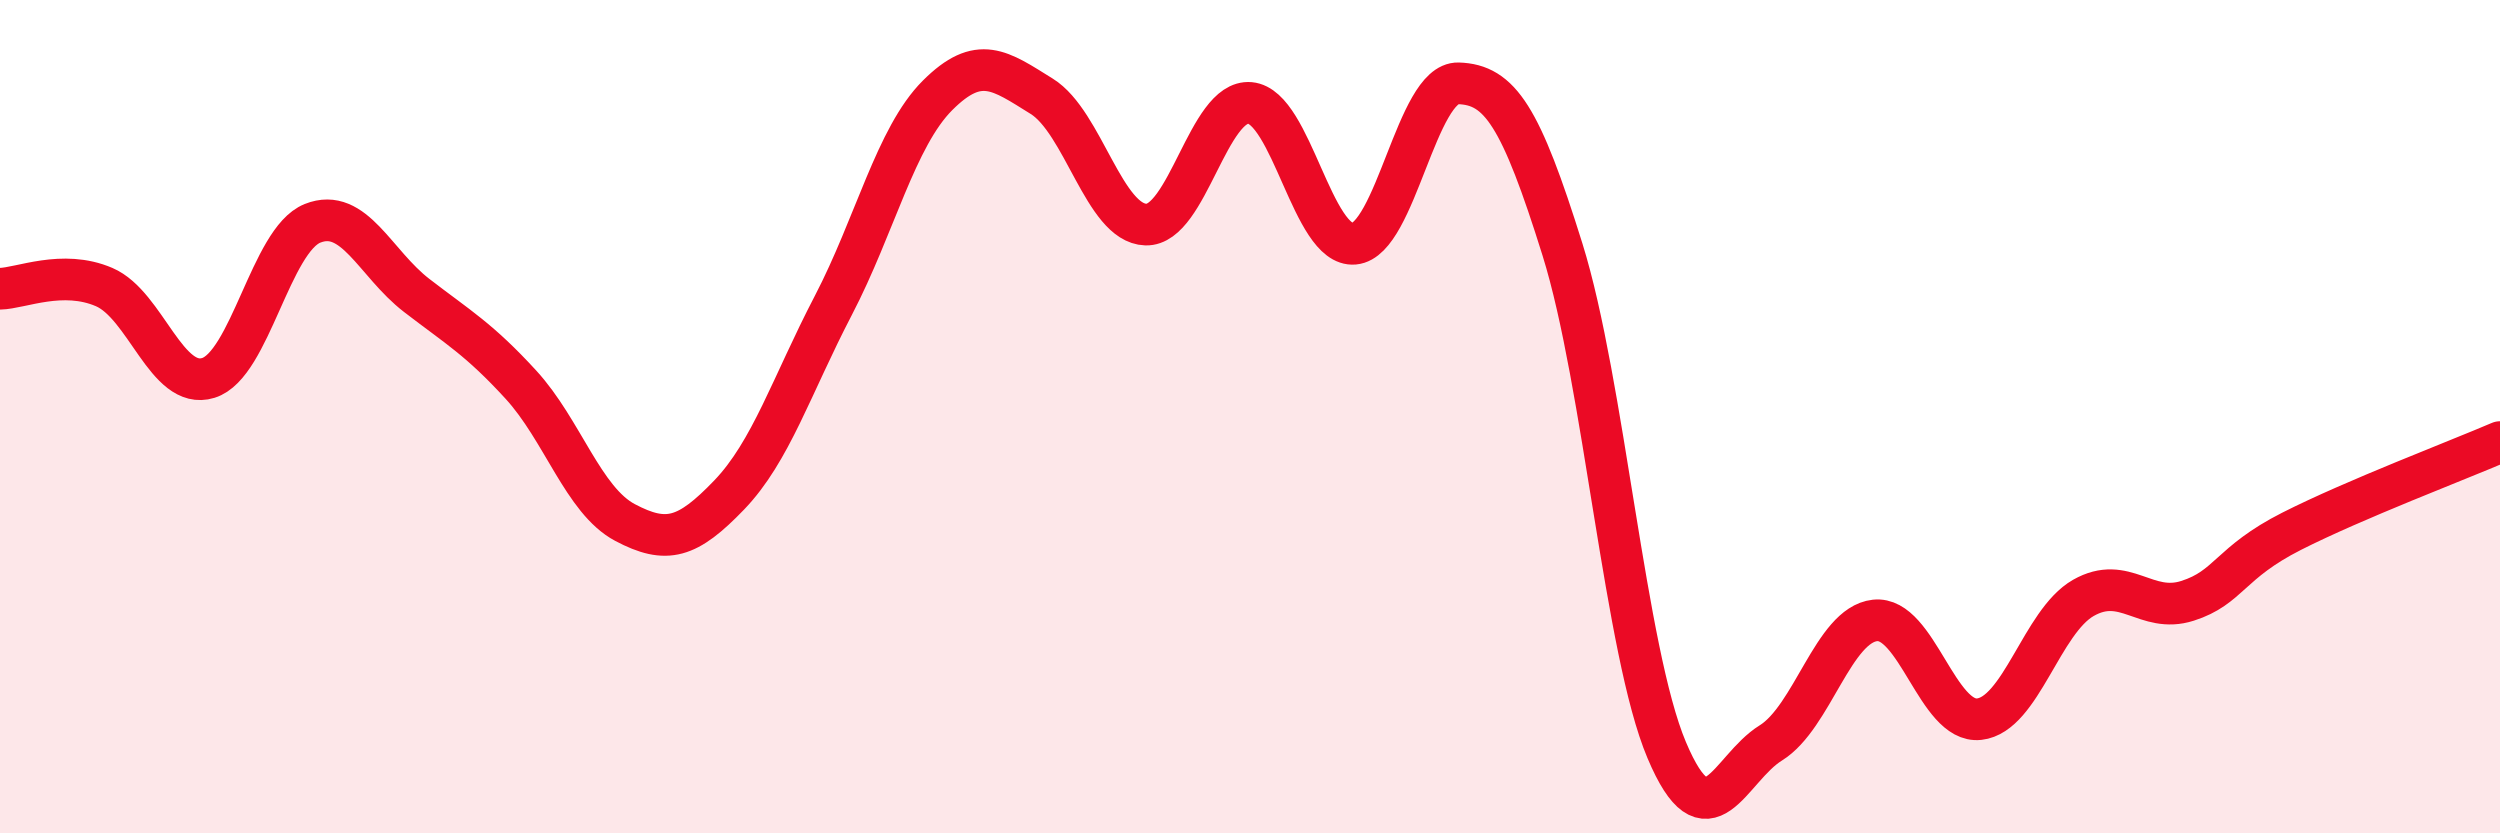
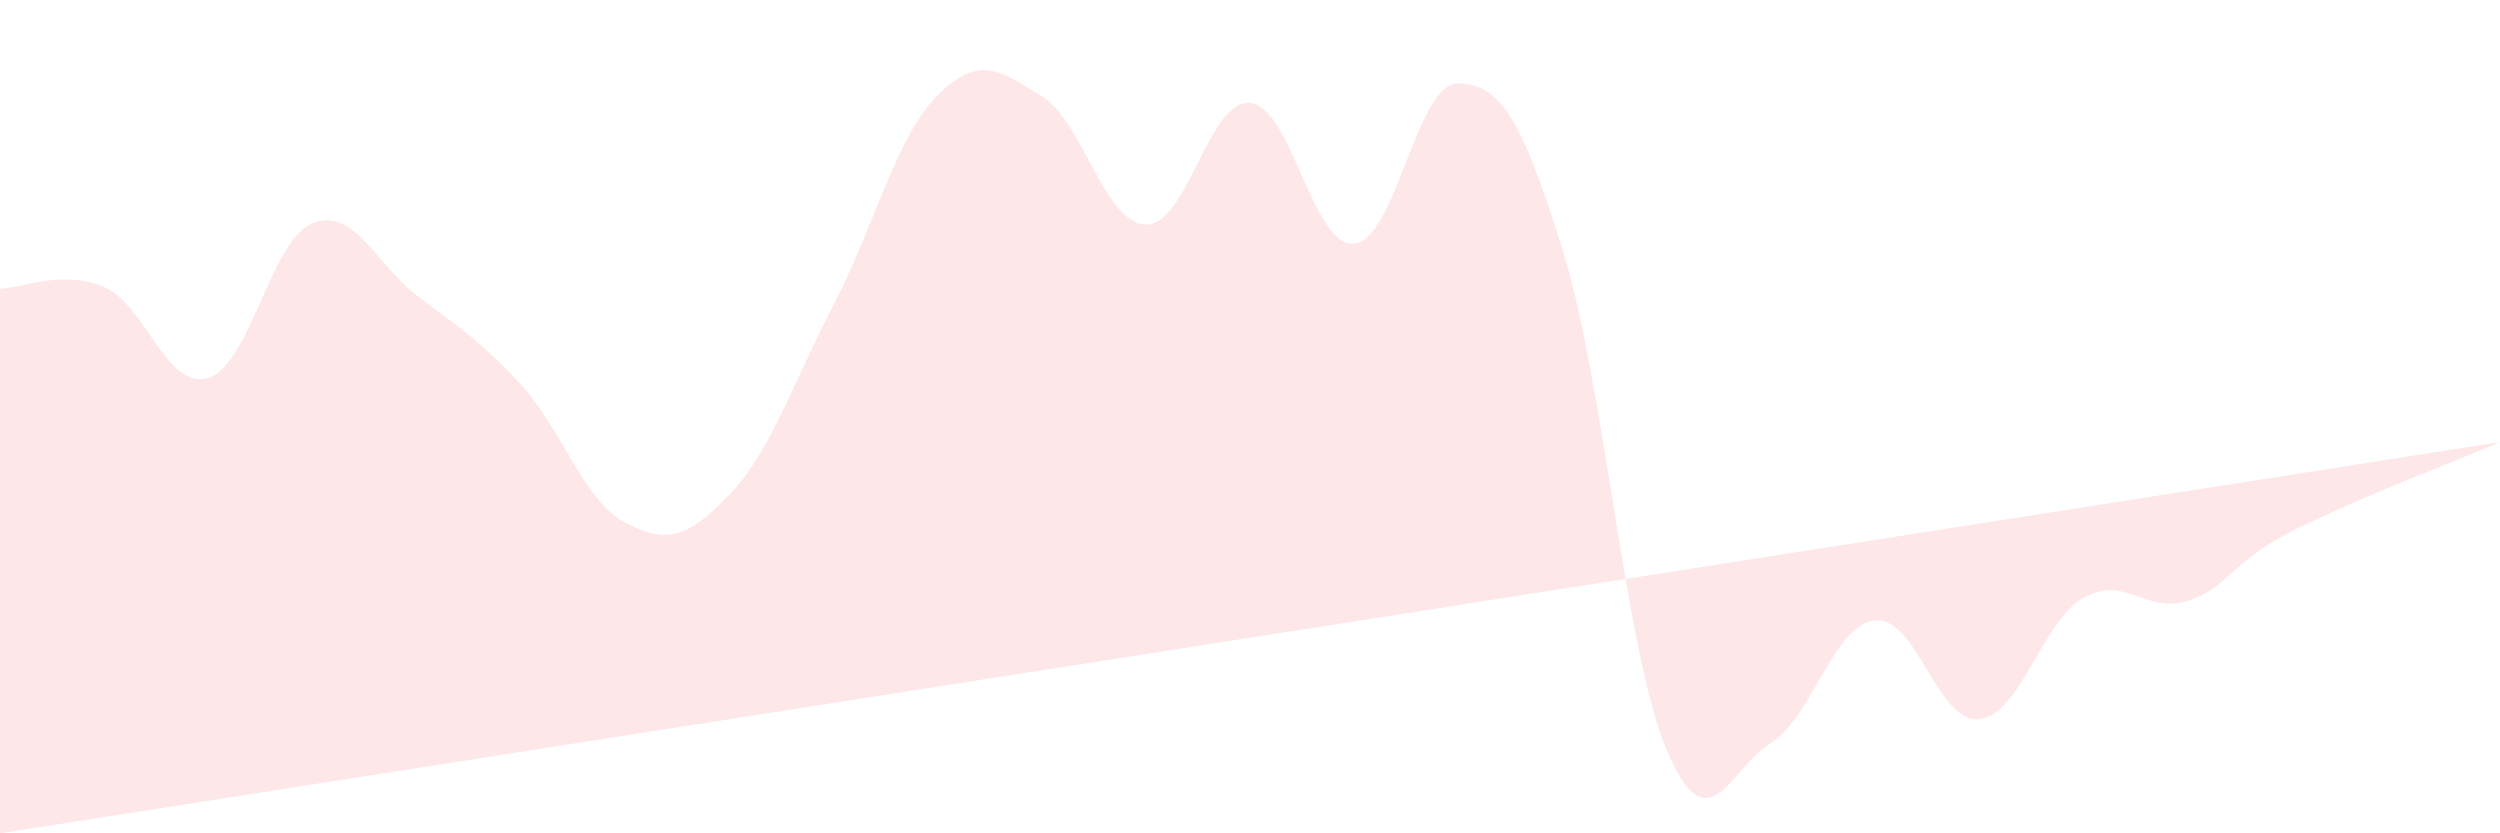
<svg xmlns="http://www.w3.org/2000/svg" width="60" height="20" viewBox="0 0 60 20">
-   <path d="M 0,6.93 C 0.5,6.92 1.5,6.46 2.5,6.89 C 3.5,7.32 4,9.38 5,9.07 C 6,8.76 6.5,5.76 7.5,5.36 C 8.5,4.96 9,6.32 10,7.09 C 11,7.86 11.5,8.14 12.5,9.23 C 13.5,10.32 14,12.01 15,12.54 C 16,13.07 16.5,12.92 17.5,11.88 C 18.5,10.84 19,9.25 20,7.33 C 21,5.41 21.5,3.29 22.5,2.29 C 23.5,1.29 24,1.69 25,2.31 C 26,2.93 26.5,5.36 27.5,5.39 C 28.5,5.42 29,2.38 30,2.47 C 31,2.56 31.5,5.94 32.5,5.85 C 33.5,5.76 34,1.97 35,2 C 36,2.03 36.5,2.79 37.5,5.99 C 38.5,9.19 39,15.63 40,18 C 41,20.37 41.5,18.45 42.5,17.83 C 43.5,17.21 44,15 45,14.89 C 46,14.78 46.5,17.37 47.5,17.26 C 48.5,17.15 49,14.92 50,14.35 C 51,13.78 51.5,14.74 52.5,14.42 C 53.5,14.1 53.5,13.51 55,12.75 C 56.5,11.99 59,11.04 60,10.61L60 20L0 20Z" fill="#EB0A25" opacity="0.1" stroke-linecap="round" stroke-linejoin="round" />
-   <path d="M 0,6.93 C 0.5,6.92 1.5,6.46 2.5,6.89 C 3.5,7.32 4,9.38 5,9.07 C 6,8.76 6.5,5.76 7.5,5.36 C 8.5,4.96 9,6.32 10,7.09 C 11,7.86 11.5,8.14 12.5,9.23 C 13.5,10.32 14,12.01 15,12.54 C 16,13.07 16.5,12.92 17.5,11.88 C 18.5,10.84 19,9.25 20,7.33 C 21,5.41 21.5,3.29 22.5,2.29 C 23.5,1.29 24,1.69 25,2.31 C 26,2.93 26.5,5.36 27.5,5.39 C 28.5,5.42 29,2.38 30,2.47 C 31,2.56 31.5,5.94 32.5,5.85 C 33.5,5.76 34,1.97 35,2 C 36,2.03 36.5,2.79 37.5,5.99 C 38.5,9.19 39,15.63 40,18 C 41,20.37 41.5,18.45 42.5,17.83 C 43.5,17.21 44,15 45,14.89 C 46,14.78 46.5,17.37 47.5,17.26 C 48.5,17.15 49,14.92 50,14.35 C 51,13.78 51.5,14.74 52.5,14.42 C 53.5,14.1 53.5,13.51 55,12.75 C 56.5,11.99 59,11.04 60,10.61" stroke="#EB0A25" stroke-width="1" fill="none" stroke-linecap="round" stroke-linejoin="round" />
+   <path d="M 0,6.93 C 0.5,6.92 1.5,6.46 2.5,6.89 C 3.5,7.32 4,9.38 5,9.07 C 6,8.76 6.5,5.76 7.5,5.36 C 8.5,4.96 9,6.32 10,7.09 C 11,7.86 11.5,8.14 12.5,9.23 C 13.5,10.32 14,12.01 15,12.54 C 16,13.07 16.5,12.92 17.5,11.88 C 18.5,10.84 19,9.25 20,7.33 C 21,5.41 21.5,3.29 22.5,2.29 C 23.5,1.29 24,1.69 25,2.31 C 26,2.93 26.5,5.36 27.5,5.39 C 28.5,5.42 29,2.38 30,2.47 C 31,2.56 31.5,5.94 32.5,5.85 C 33.5,5.76 34,1.97 35,2 C 36,2.03 36.5,2.79 37.5,5.99 C 38.5,9.19 39,15.63 40,18 C 41,20.37 41.5,18.45 42.5,17.83 C 43.5,17.21 44,15 45,14.89 C 46,14.78 46.5,17.37 47.5,17.26 C 48.5,17.15 49,14.92 50,14.35 C 51,13.78 51.5,14.74 52.5,14.42 C 53.5,14.1 53.5,13.51 55,12.75 C 56.5,11.99 59,11.04 60,10.61L0 20Z" fill="#EB0A25" opacity="0.1" stroke-linecap="round" stroke-linejoin="round" />
</svg>